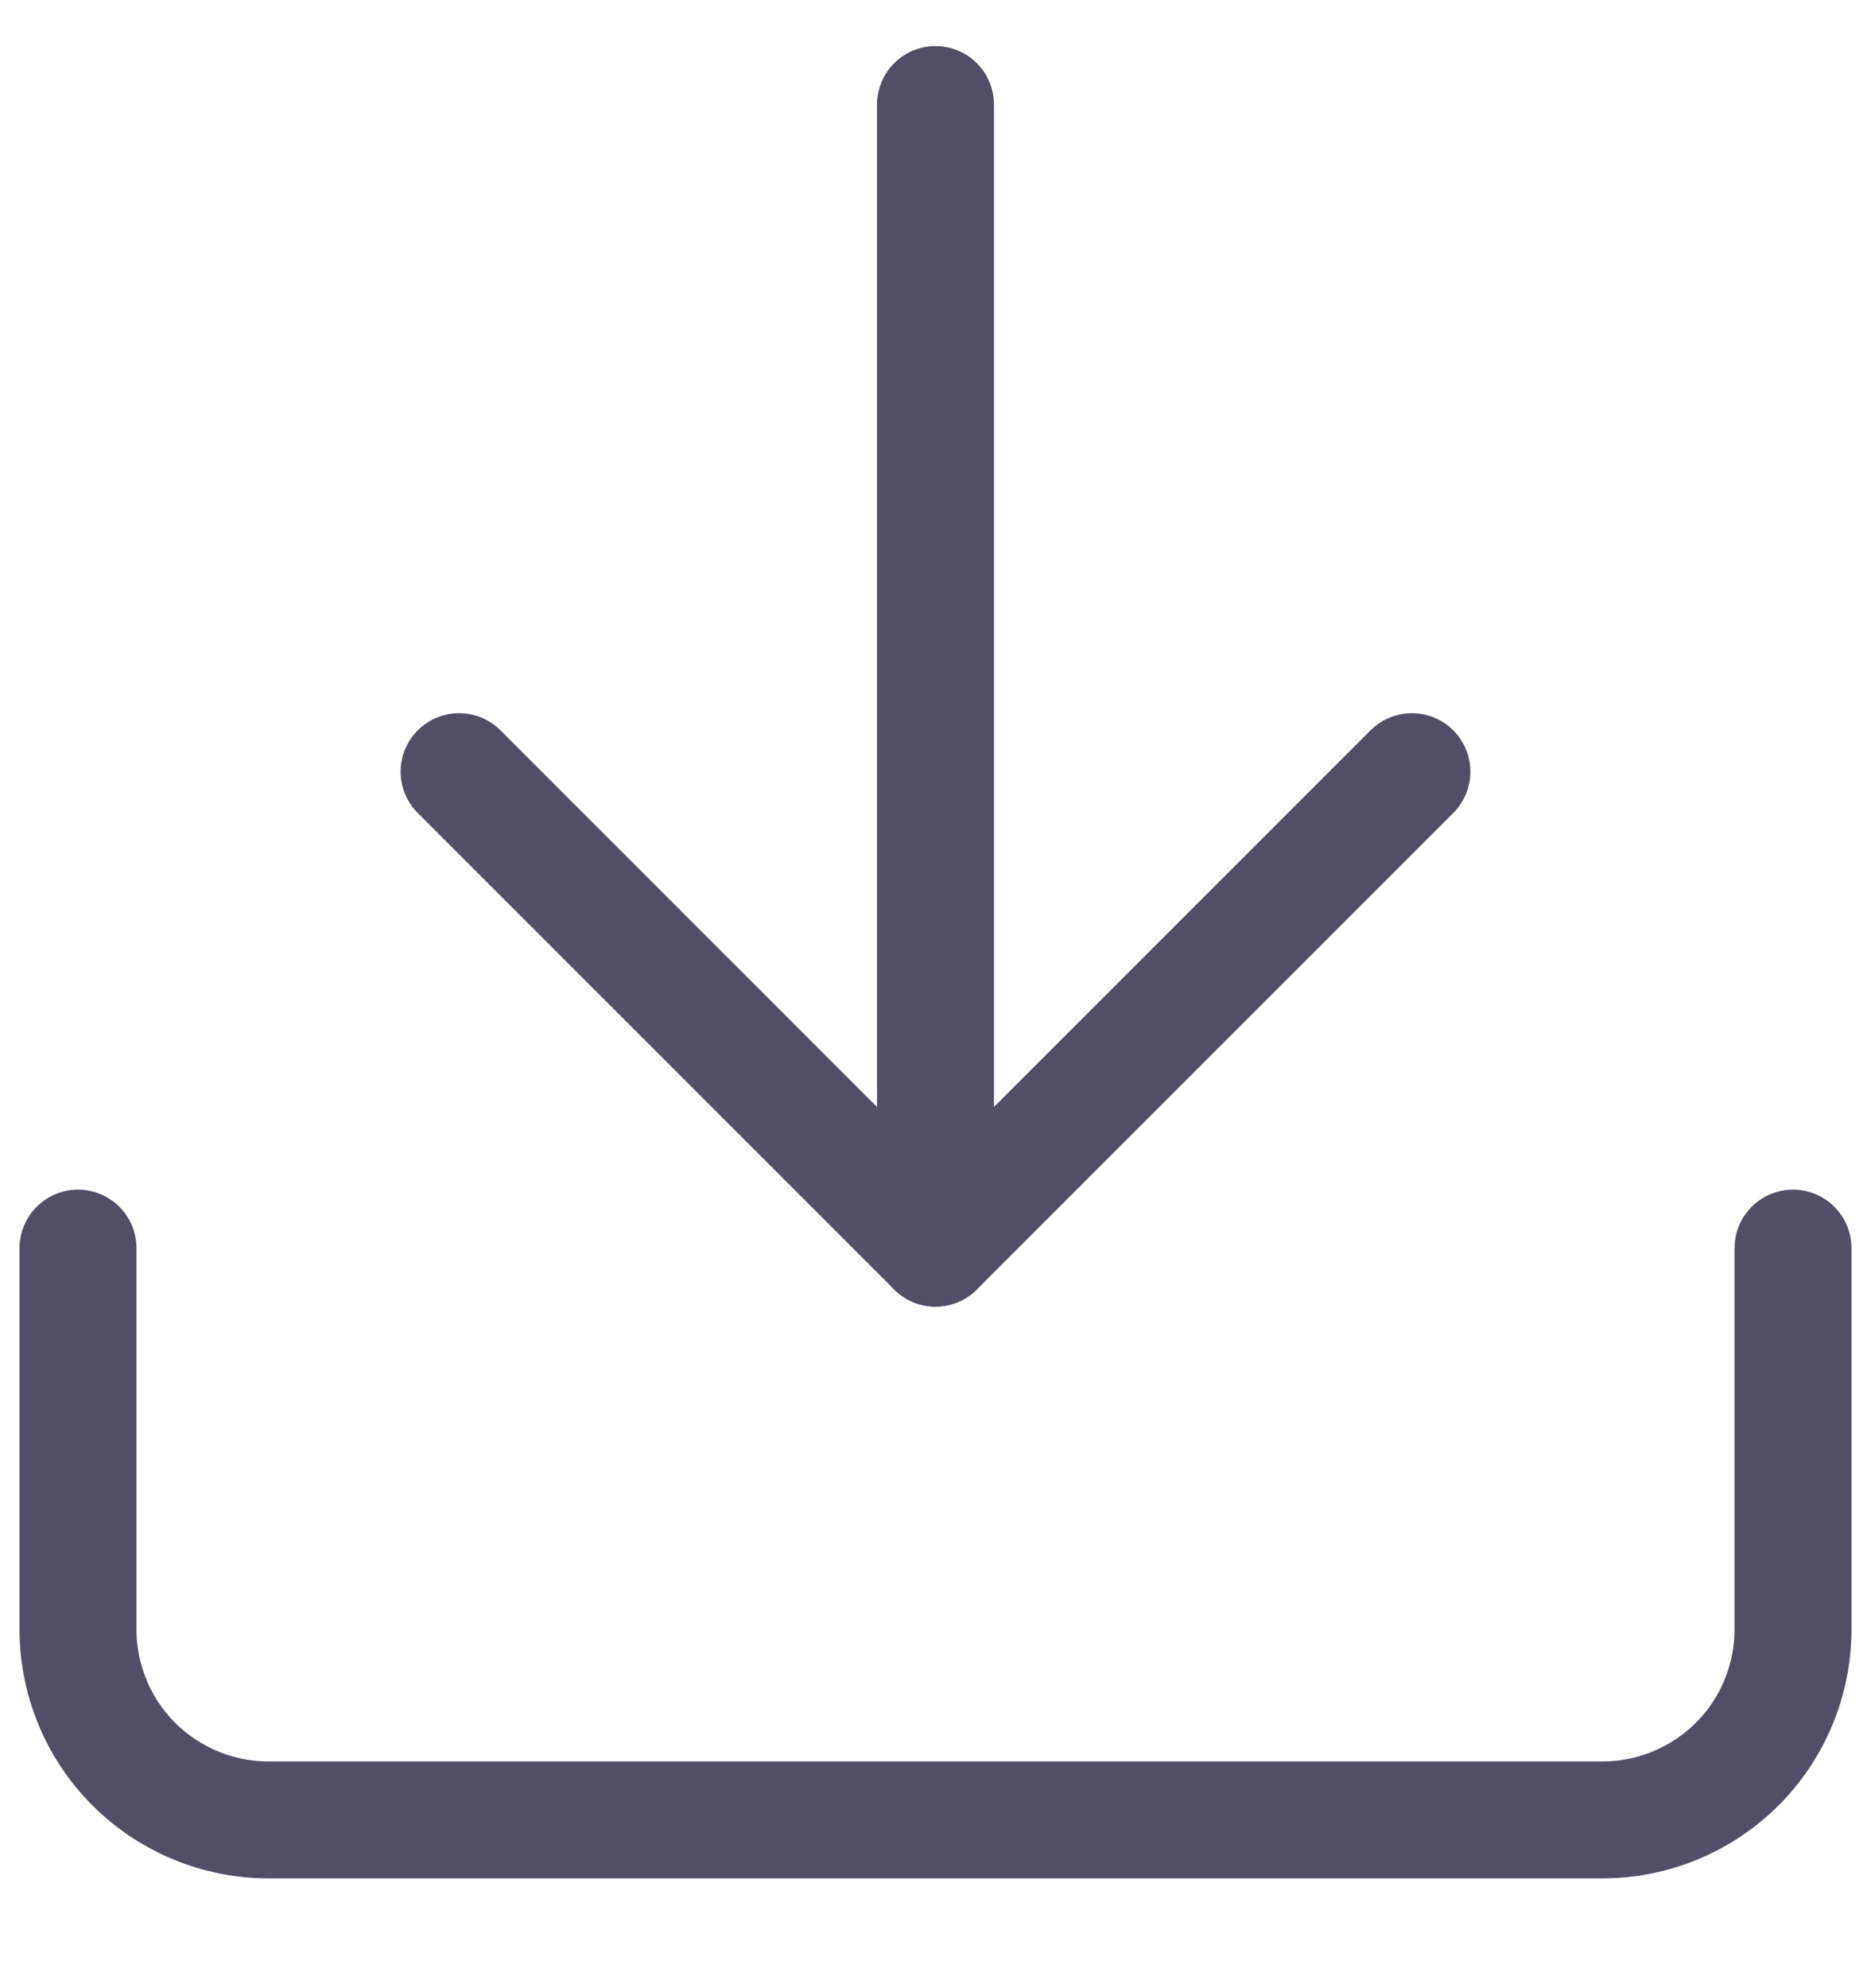
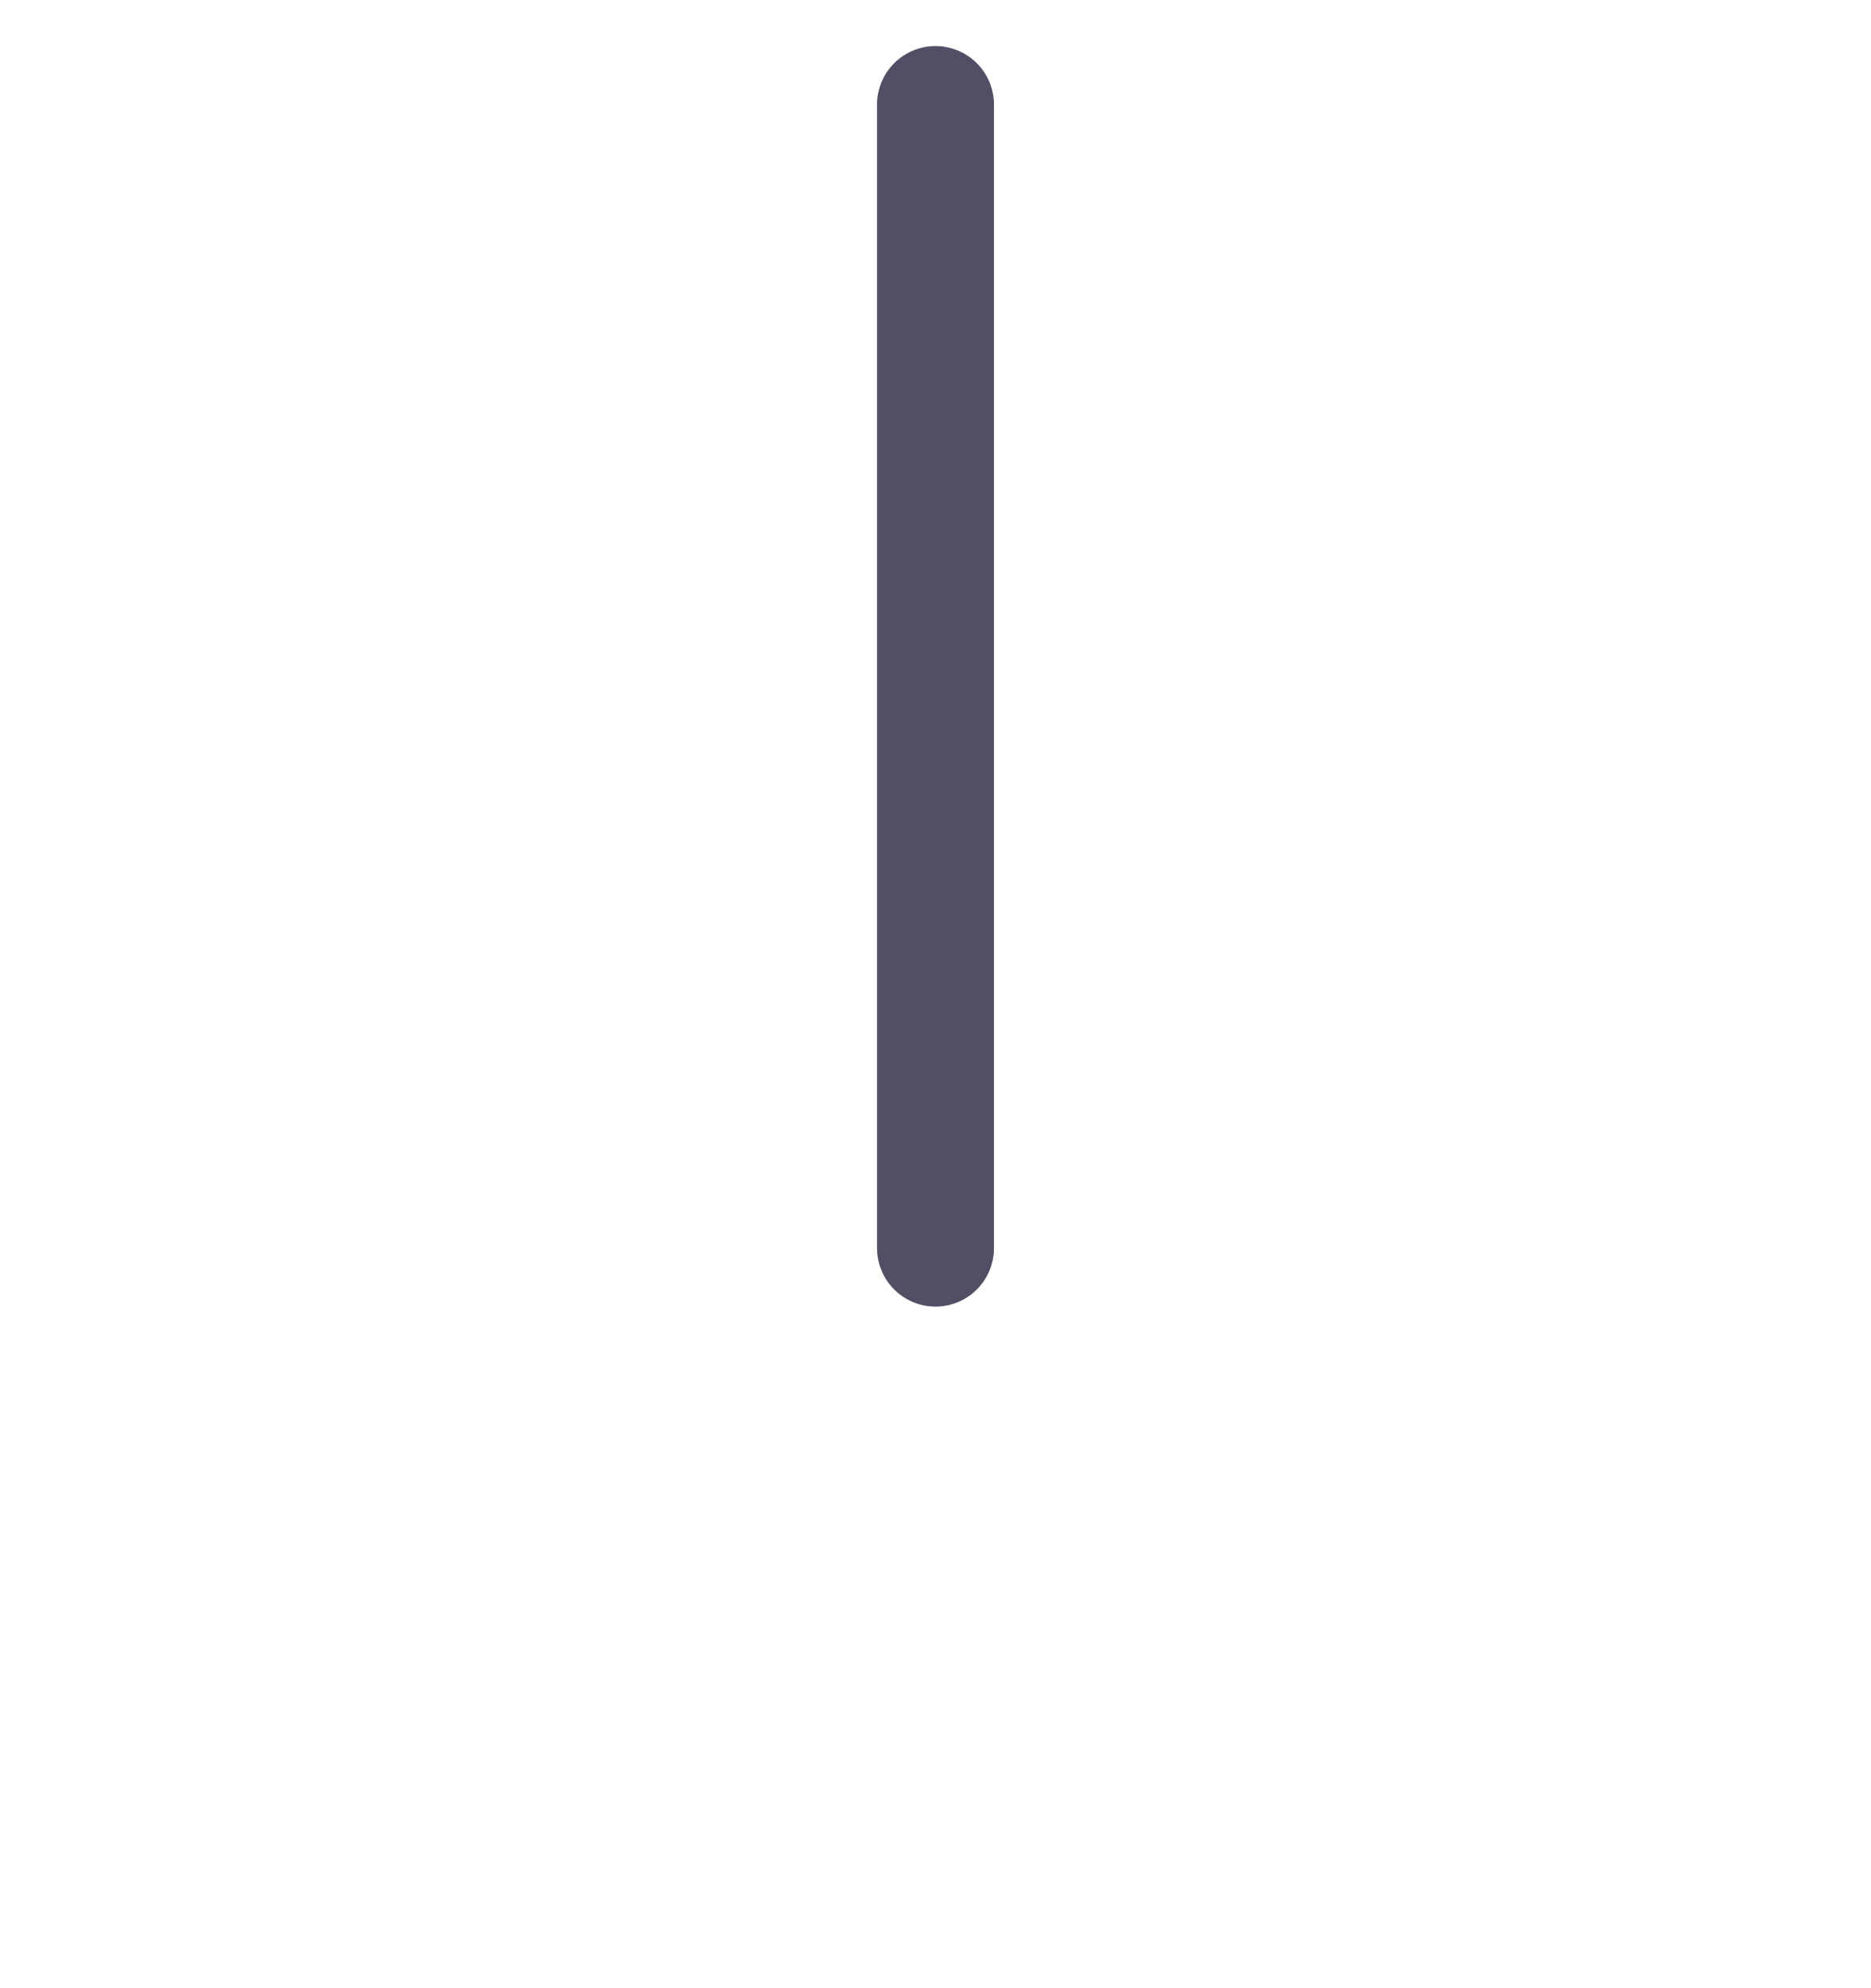
<svg xmlns="http://www.w3.org/2000/svg" width="16" height="17" viewBox="0 0 16 17" fill="none">
  <g clip-path="url(#clip0_407_758)">
-     <path d="M15.333 10.672V13.931C15.333 14.363 15.162 14.778 14.856 15.084C14.55 15.389 14.136 15.561 13.704 15.561H2.296C1.864 15.561 1.45 15.389 1.144 15.084C0.838 14.778 0.667 14.363 0.667 13.931V10.672" stroke="#504F66" stroke-linecap="round" stroke-linejoin="round" />
-     <path d="M3.926 6.598L8 10.672L12.074 6.598" stroke="#504F66" stroke-linecap="round" stroke-linejoin="round" />
    <path d="M8 10.672V0.894" stroke="#504F66" stroke-linecap="round" stroke-linejoin="round" />
  </g>
  <defs>
    <clipPath id="clip0_407_758">
      <rect width="16" height="16" fill="white" transform="translate(0 0.228)" />
    </clipPath>
  </defs>
</svg>